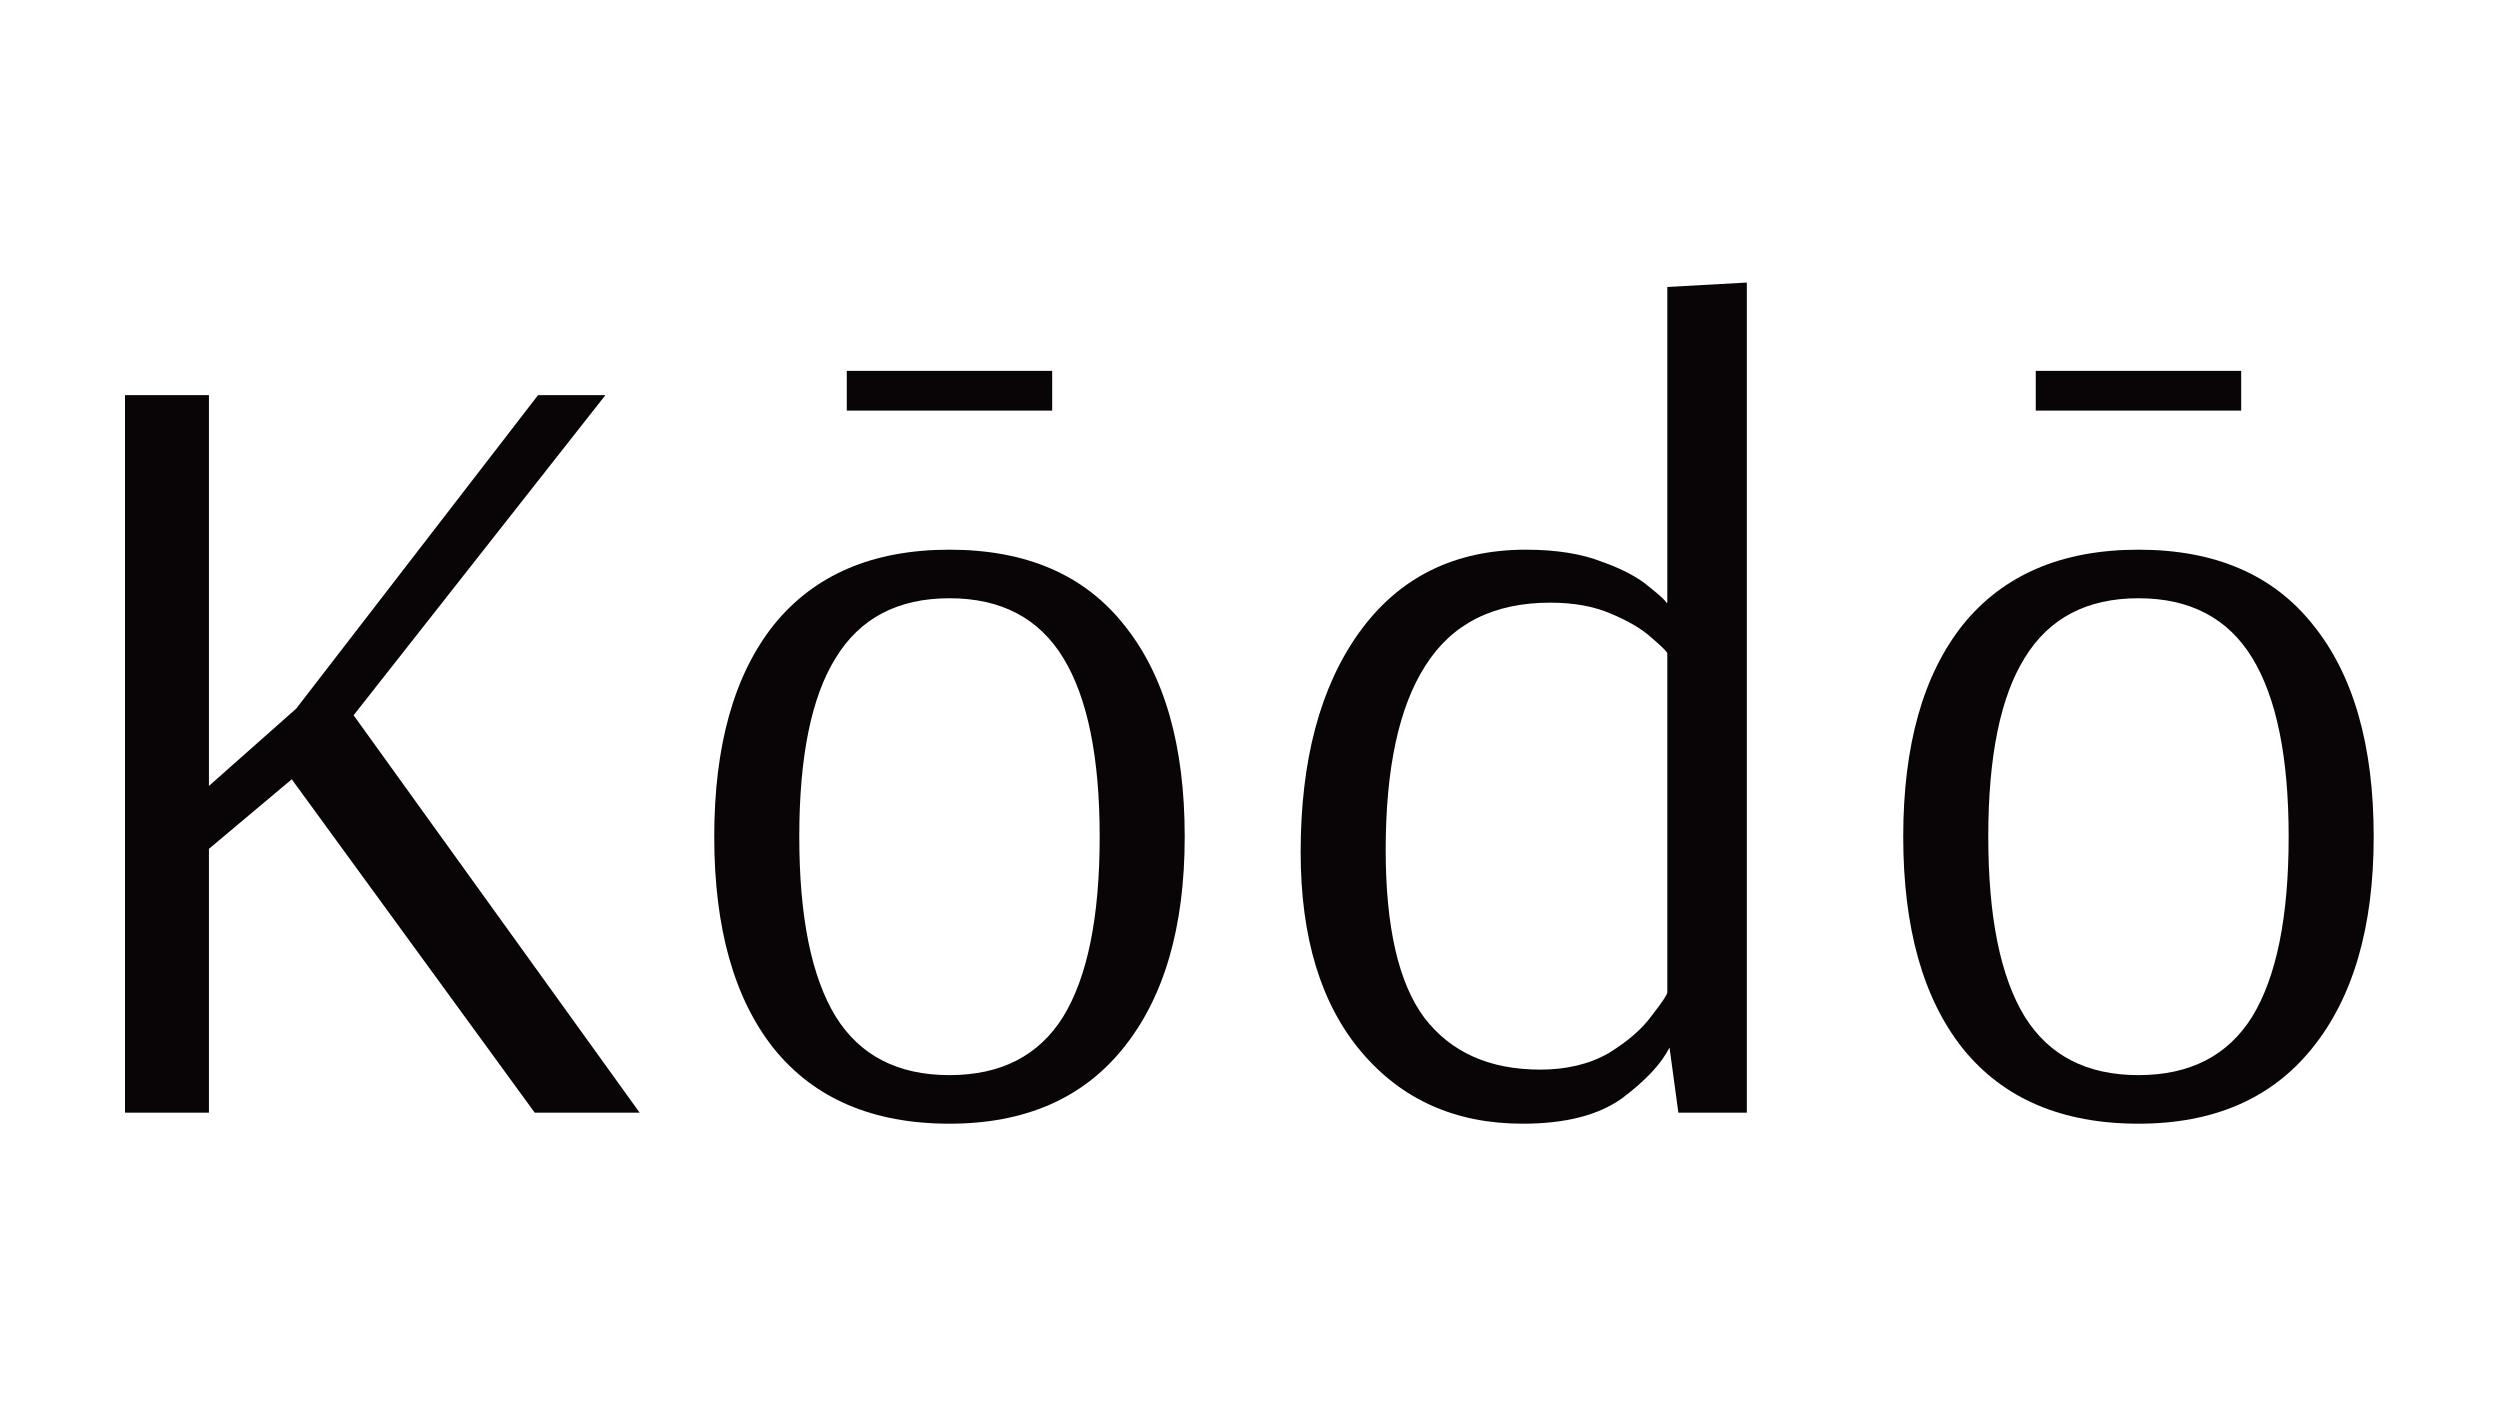
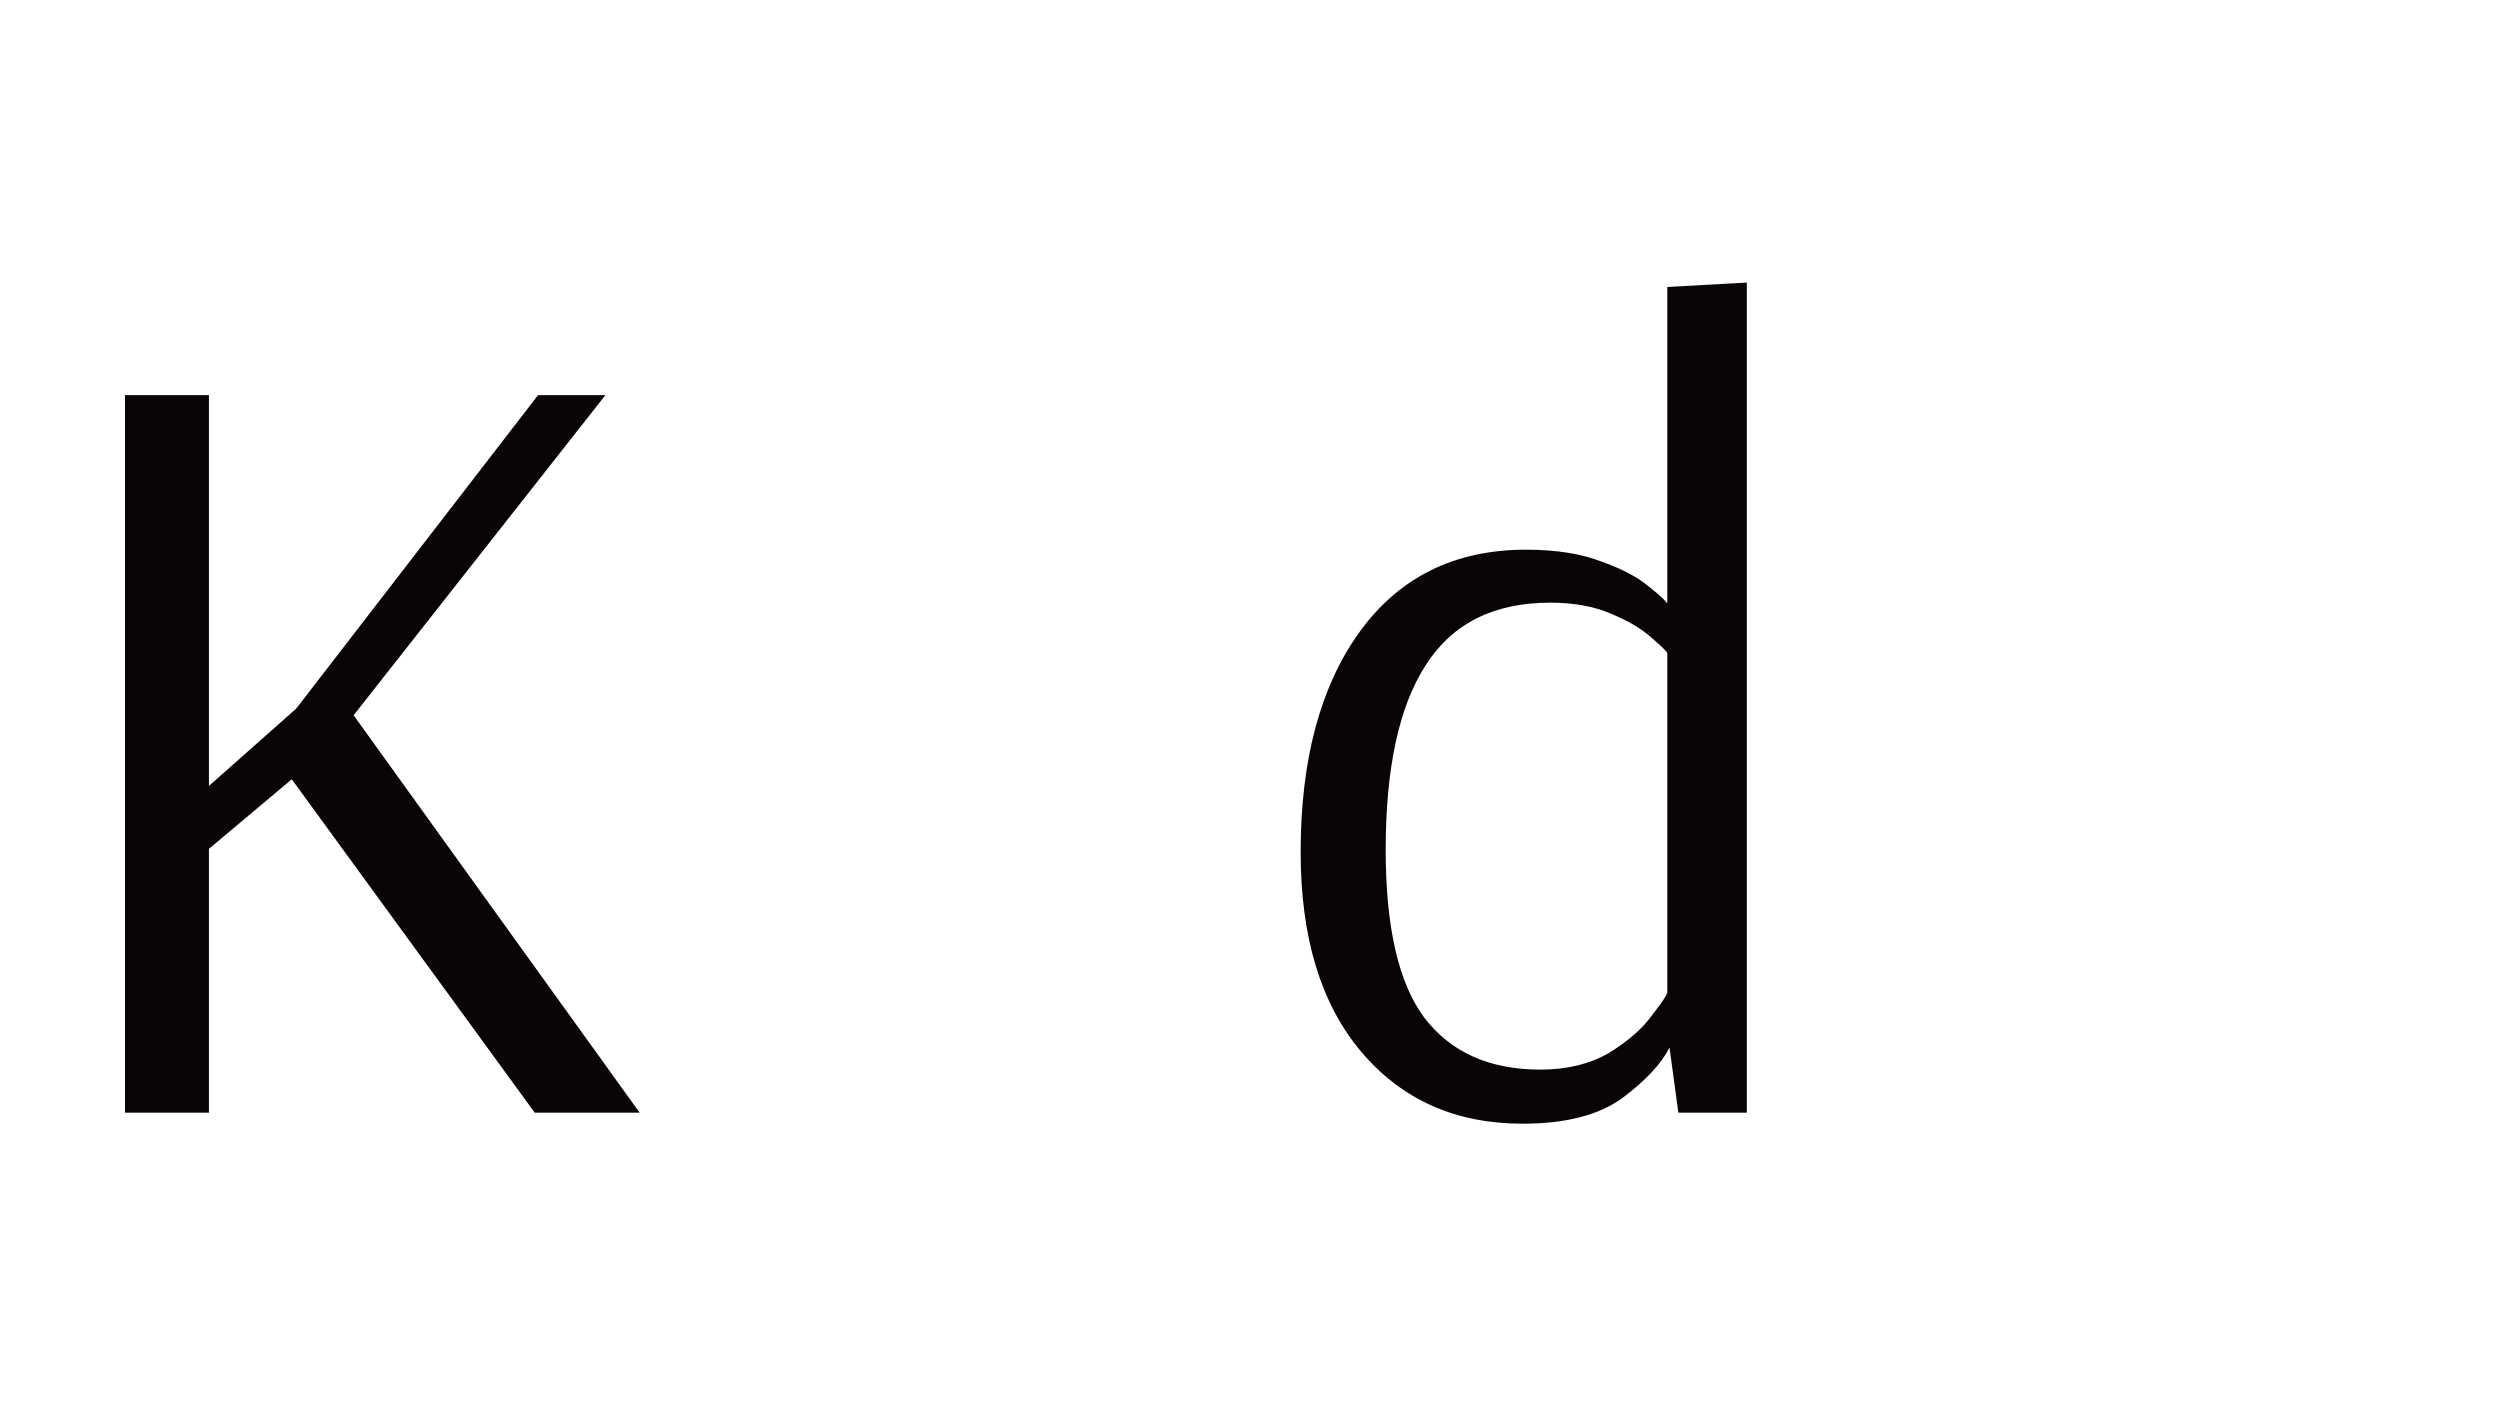
<svg xmlns="http://www.w3.org/2000/svg" fill="none" viewBox="0 0 1920 1080" height="1080" width="1920">
  <path fill="#090506" d="M96 854.522V303.472H160.461V603.583L227.466 544.239L413.216 303.472H464.954L271.571 549.325L491.247 854.522H410.671L224.074 598.496L160.461 651.905V854.522H96Z" />
-   <path fill="#090506" d="M650.319 315.341V284.822H808.078V315.341H650.319ZM729.199 863C670.392 863 625.439 843.784 594.34 805.352C563.805 766.919 548.538 712.662 548.538 642.58C548.538 572.498 563.805 518.241 594.34 479.808C625.439 441.376 670.392 422.16 729.199 422.16C788.005 422.16 832.675 441.376 863.209 479.808C894.309 518.241 909.859 572.498 909.859 642.58C909.859 712.097 894.026 766.354 862.361 805.352C831.262 843.784 786.874 863 729.199 863ZM729.199 825.698C768.78 825.698 797.9 810.721 816.56 780.766C835.22 750.247 844.55 704.185 844.55 642.58C844.55 581.541 835.22 535.761 816.56 505.241C797.9 474.722 768.78 459.462 729.199 459.462C689.617 459.462 660.497 474.722 641.837 505.241C623.177 535.196 613.847 580.975 613.847 642.58C613.847 704.185 623.177 750.247 641.837 780.766C660.497 810.721 689.617 825.698 729.199 825.698Z" />
  <path fill="#090506" d="M1169.38 863C1117.92 863 1076.65 844.632 1045.55 807.895C1014.45 771.158 998.897 720.01 998.897 654.449C998.897 583.801 1013.88 527.566 1043.85 485.743C1074.38 443.354 1117.08 422.16 1171.92 422.16C1195.11 422.16 1214.61 425.269 1230.45 431.486C1246.28 437.137 1258.44 443.637 1266.92 450.984C1275.4 457.766 1279.64 461.723 1279.64 462.853H1280.49V220.391L1341.56 217V854.522H1288.97L1282.19 804.504C1275.97 816.938 1263.81 829.937 1245.71 843.501C1227.62 856.5 1202.17 863 1169.38 863ZM1182.95 821.459C1203.31 821.459 1220.83 817.22 1235.54 808.743C1250.24 799.7 1261.26 790.092 1268.61 779.919C1276.53 769.745 1280.49 763.811 1280.49 762.115V501.85C1280.49 500.72 1276.53 496.764 1268.61 489.982C1261.26 483.199 1250.8 476.982 1237.23 471.331C1224.23 465.679 1208.68 462.853 1190.58 462.853C1147.04 462.853 1115.1 478.961 1094.74 511.176C1074.38 542.826 1064.21 590.018 1064.21 652.753C1064.21 712.097 1074.1 755.051 1093.89 781.614C1114.25 808.178 1143.93 821.459 1182.95 821.459Z" />
-   <path fill="#090506" d="M1563.46 315.341V284.822H1721.22V315.341H1563.46ZM1642.34 863C1583.53 863 1538.58 843.784 1507.48 805.352C1476.95 766.919 1461.68 712.662 1461.68 642.58C1461.68 572.498 1476.95 518.241 1507.48 479.808C1538.58 441.376 1583.53 422.16 1642.34 422.16C1701.15 422.16 1745.82 441.376 1776.35 479.808C1807.45 518.241 1823 572.498 1823 642.58C1823 712.097 1807.17 766.354 1775.5 805.352C1744.4 843.784 1700.02 863 1642.34 863ZM1642.34 825.698C1681.92 825.698 1711.04 810.721 1729.7 780.766C1748.36 750.247 1757.69 704.185 1757.69 642.58C1757.69 581.541 1748.36 535.761 1729.7 505.241C1711.04 474.722 1681.92 459.462 1642.34 459.462C1602.76 459.462 1573.64 474.722 1554.98 505.241C1536.32 535.196 1526.99 580.975 1526.99 642.58C1526.99 704.185 1536.32 750.247 1554.98 780.766C1573.64 810.721 1602.76 825.698 1642.34 825.698Z" />
</svg>